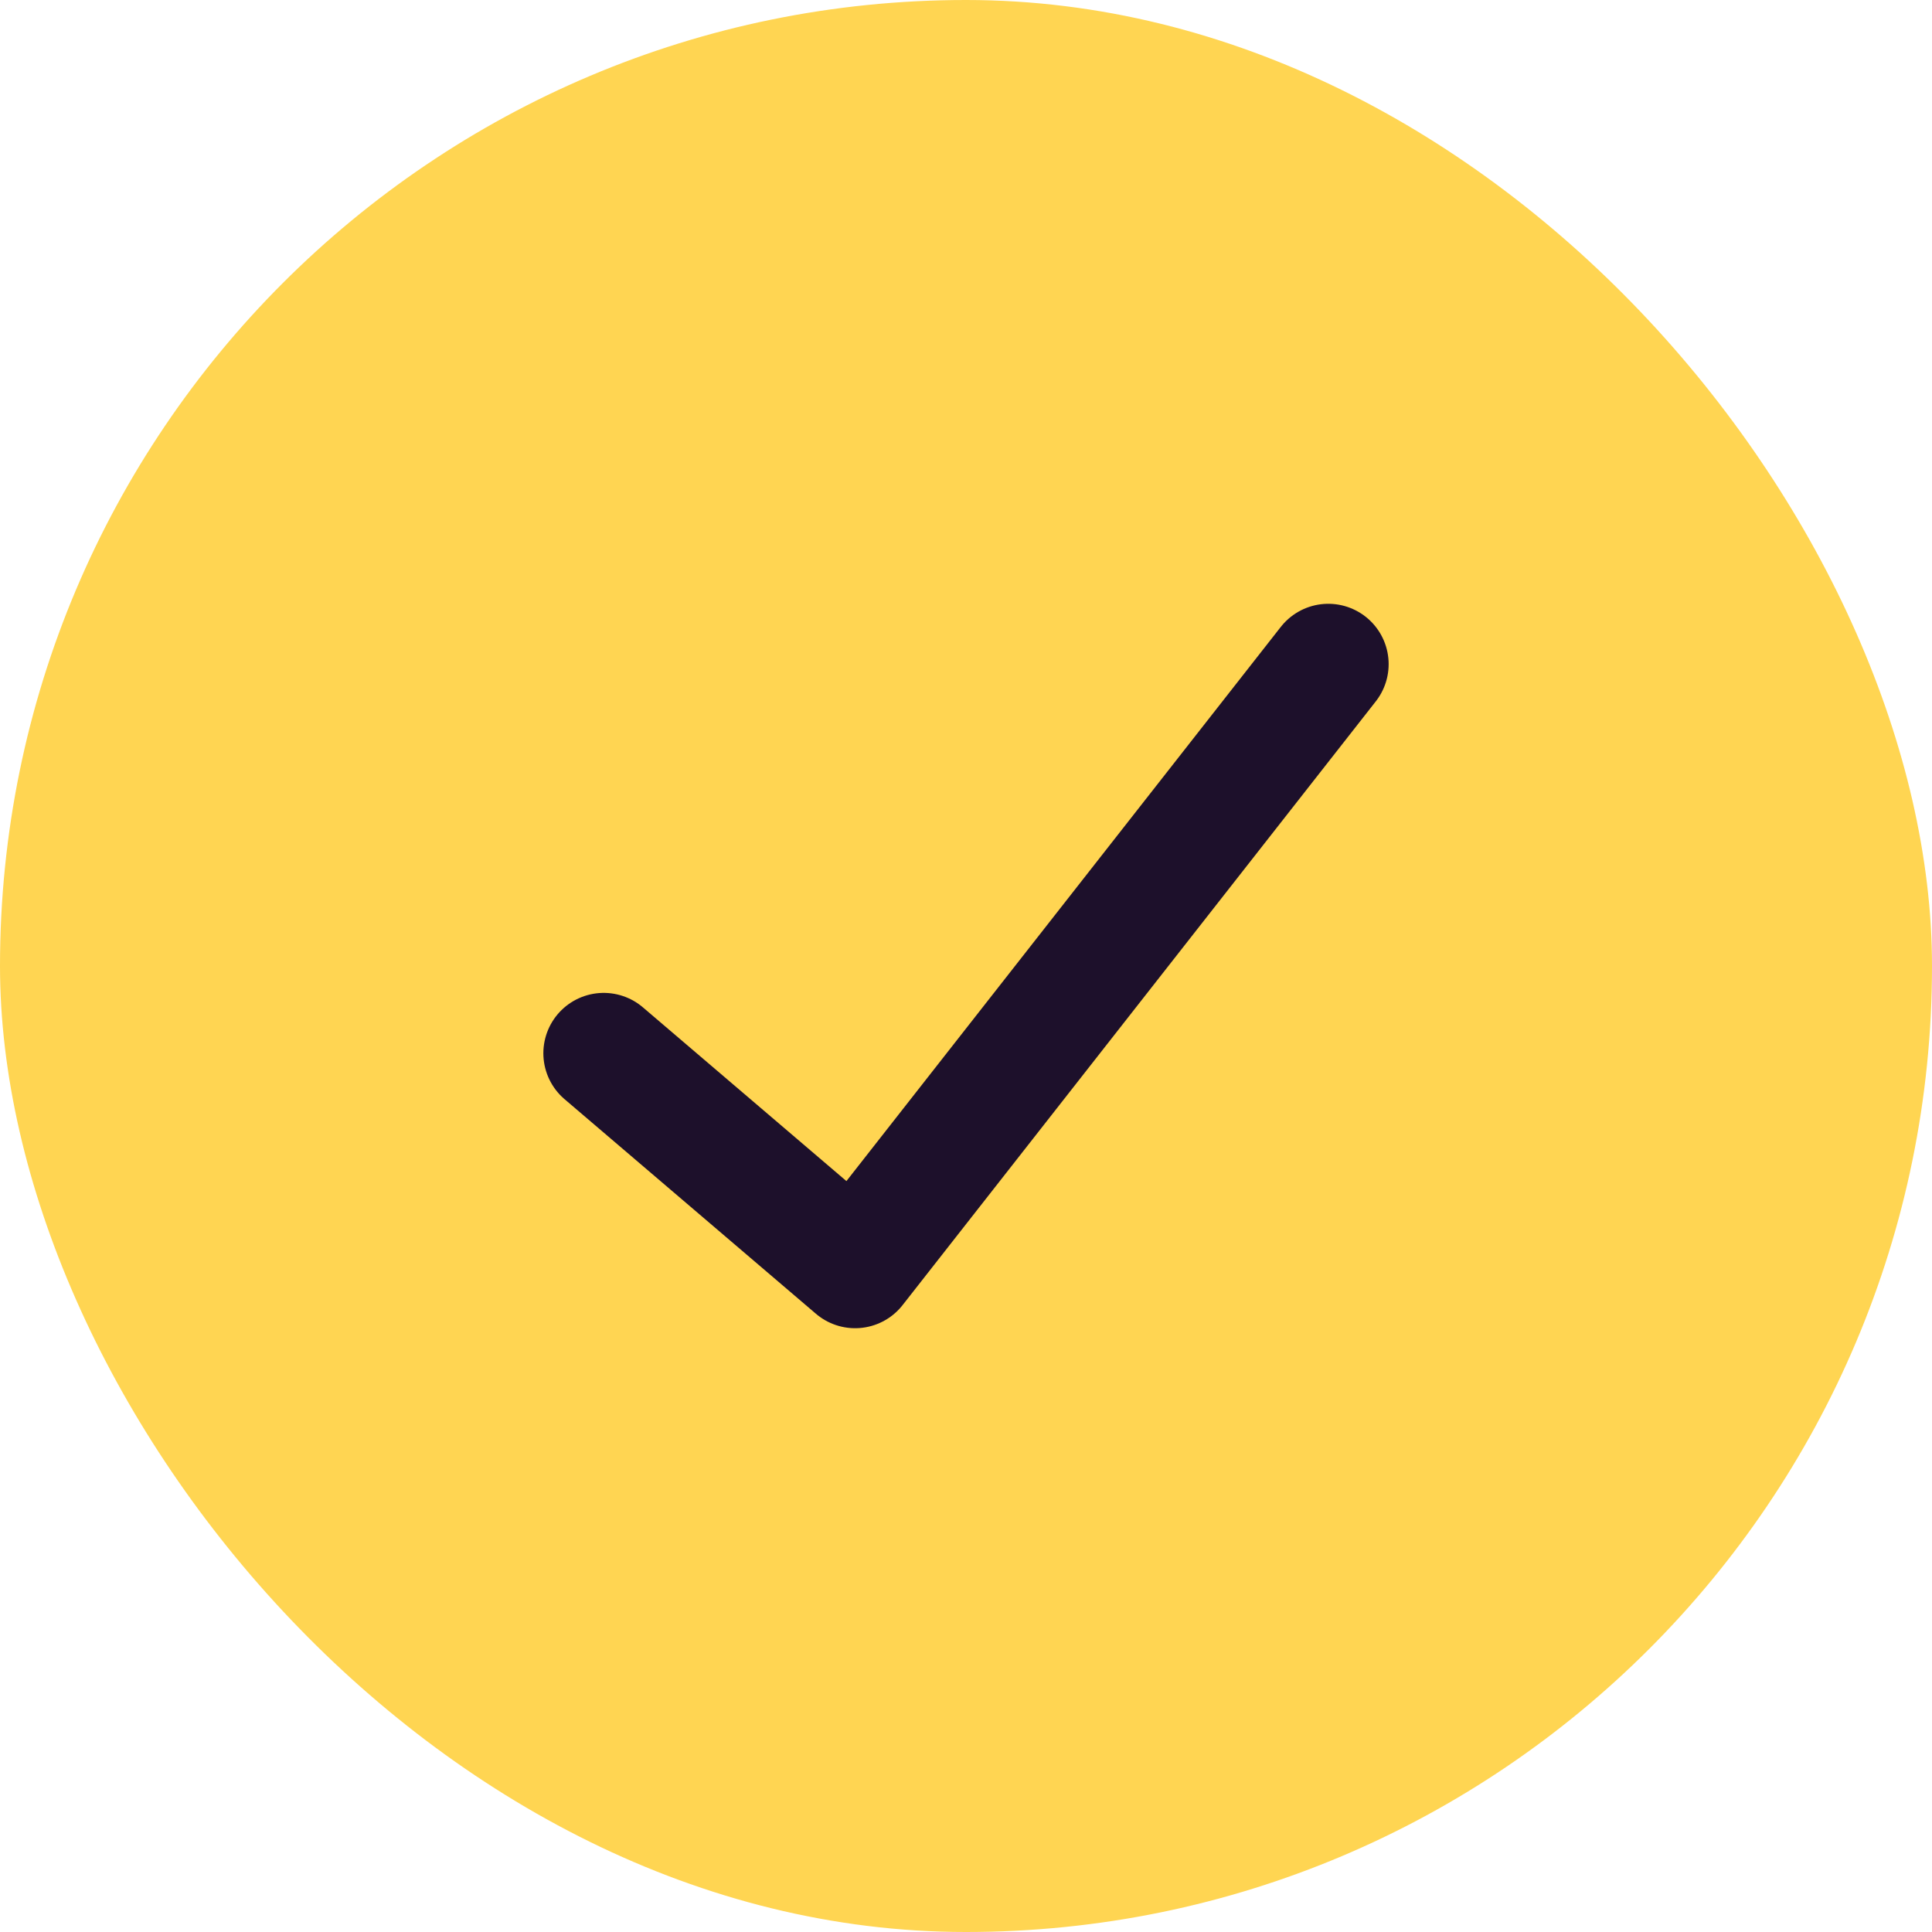
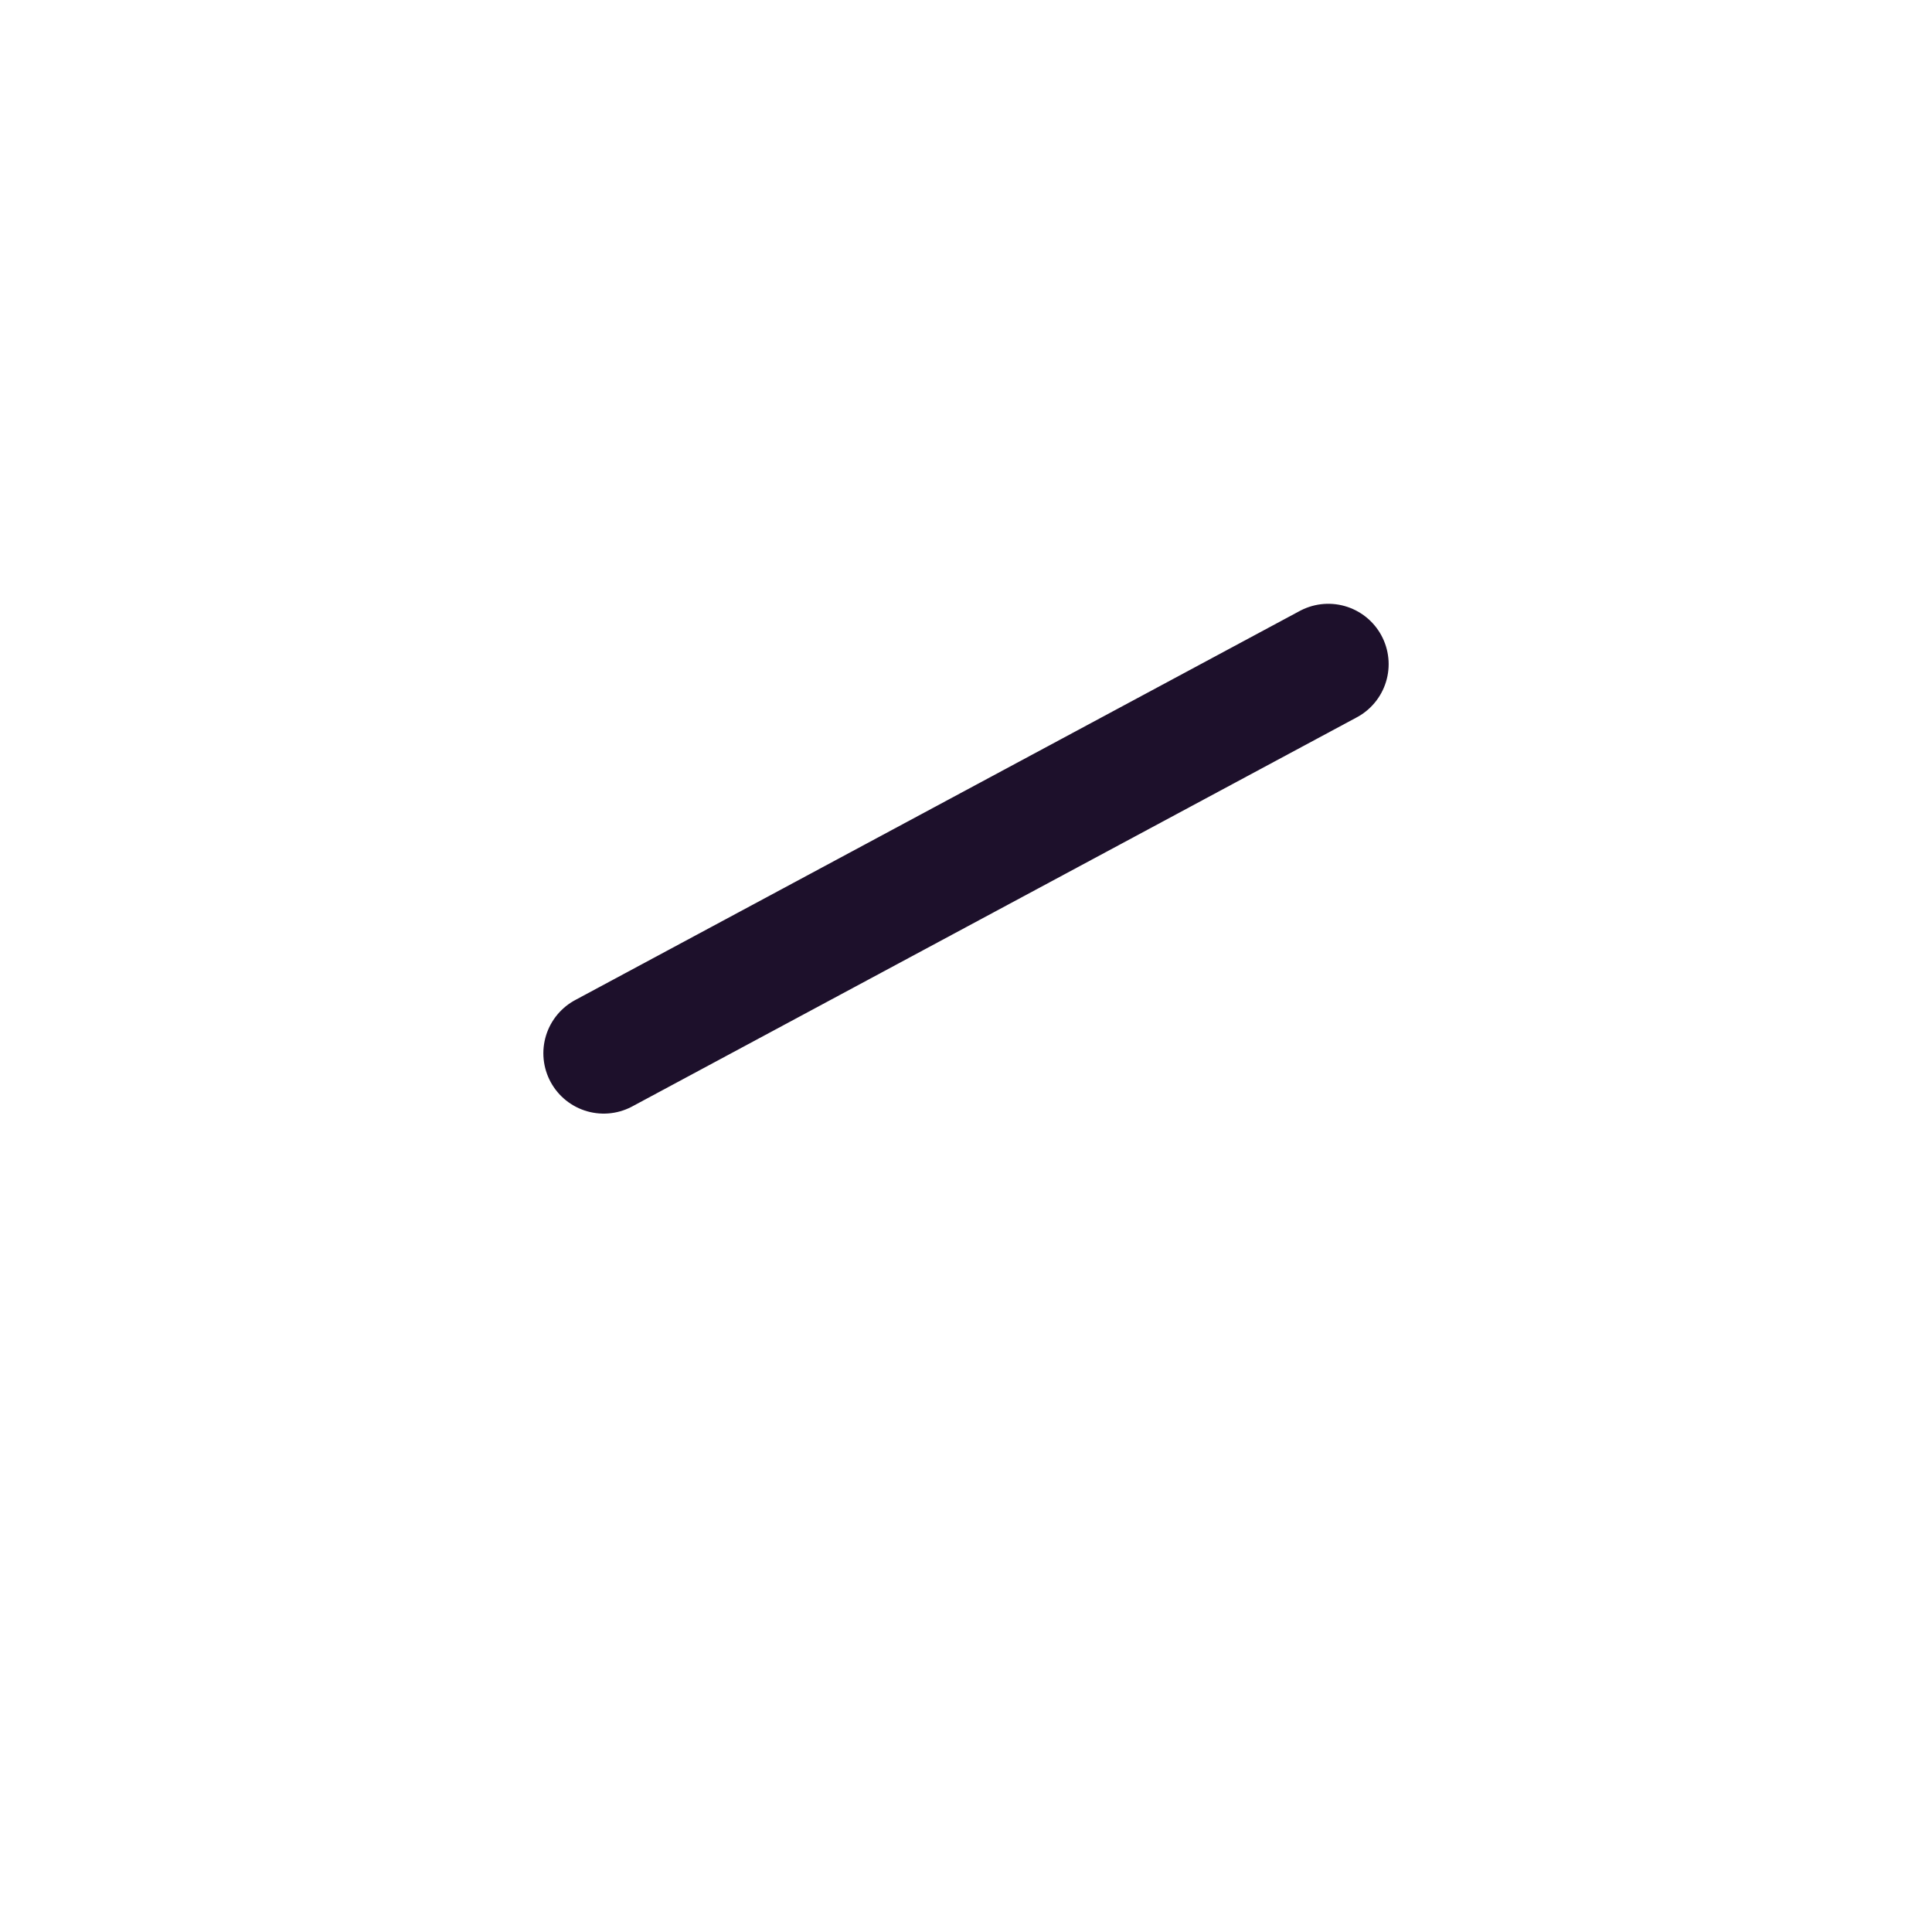
<svg xmlns="http://www.w3.org/2000/svg" width="25" height="25" viewBox="0 0 25 25" fill="none">
-   <rect width="25" height="25" rx="12.5" fill="#FFD552" />
-   <path d="M7.812 13.629L11.065 16.406L17.188 8.594" stroke="#1D102B" stroke-width="1.562" stroke-linecap="round" stroke-linejoin="round" />
+   <path d="M7.812 13.629L17.188 8.594" stroke="#1D102B" stroke-width="1.562" stroke-linecap="round" stroke-linejoin="round" />
</svg>